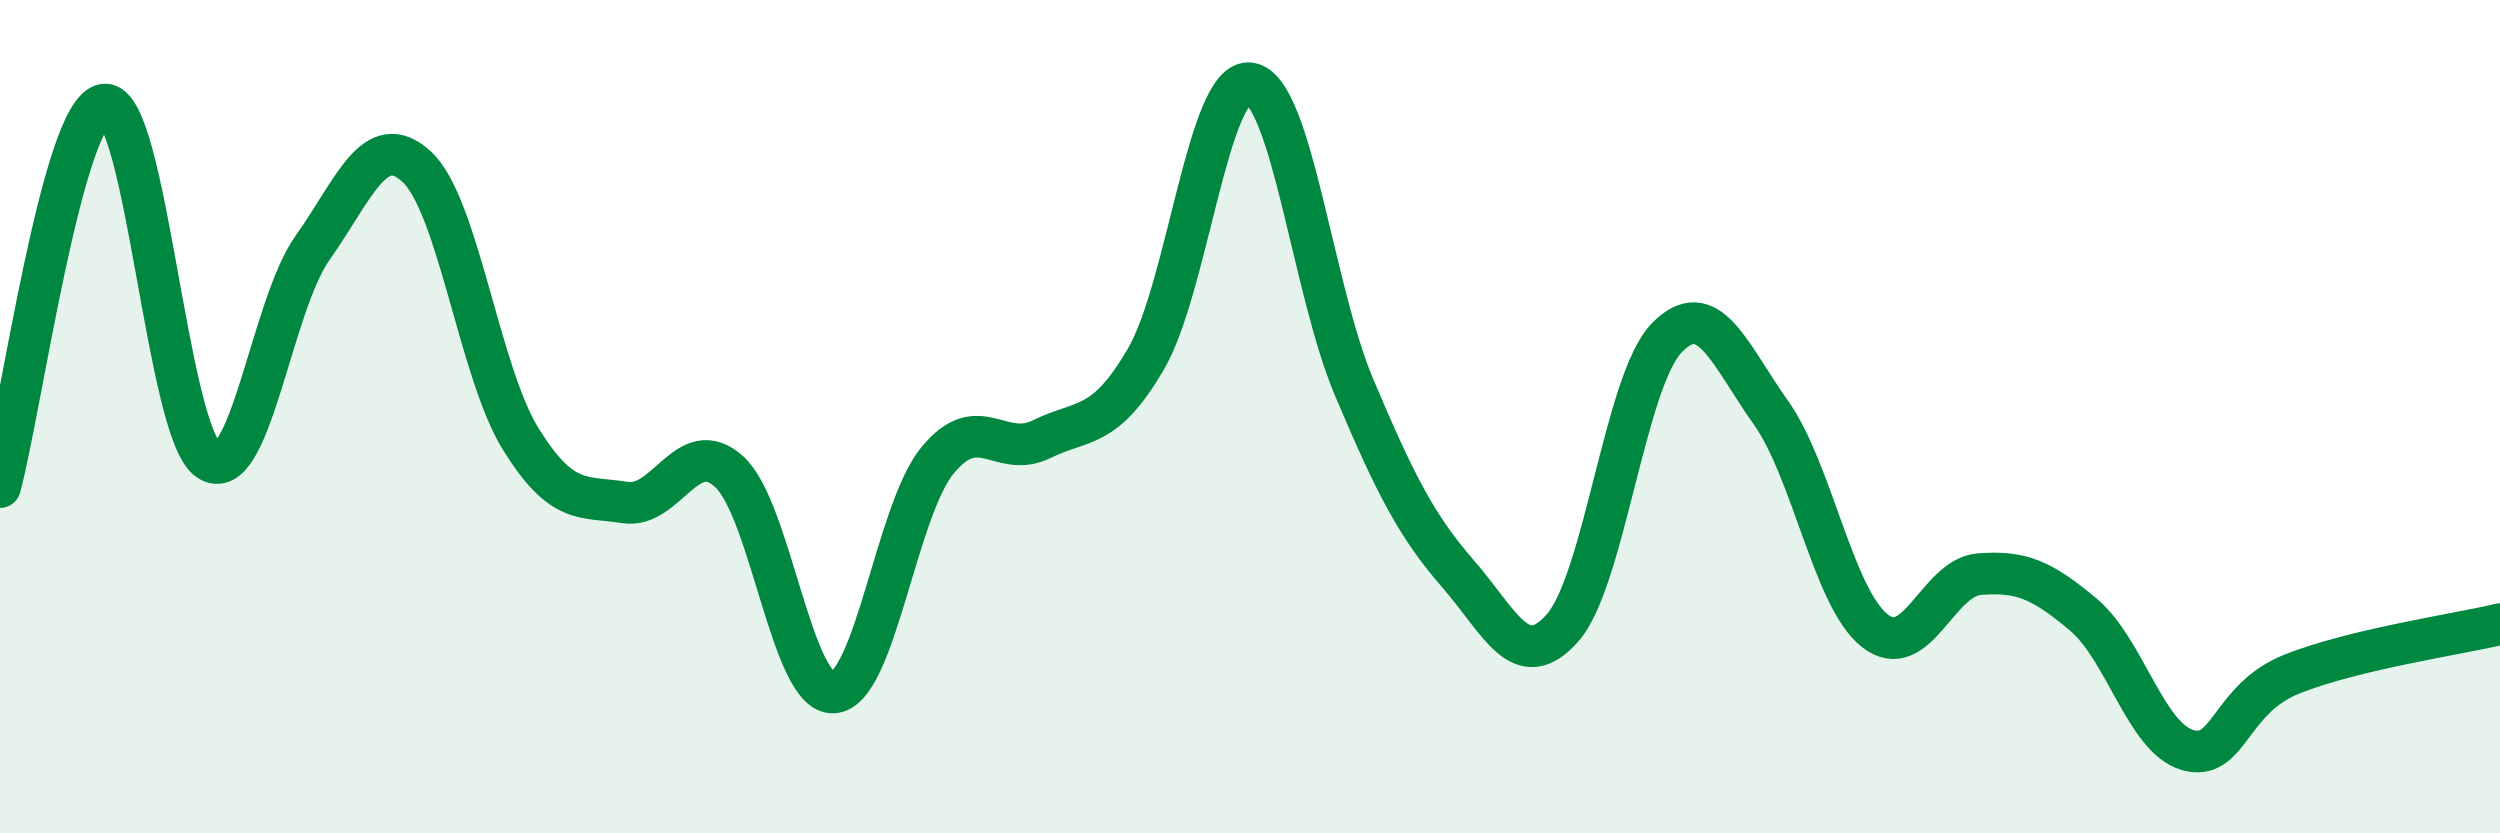
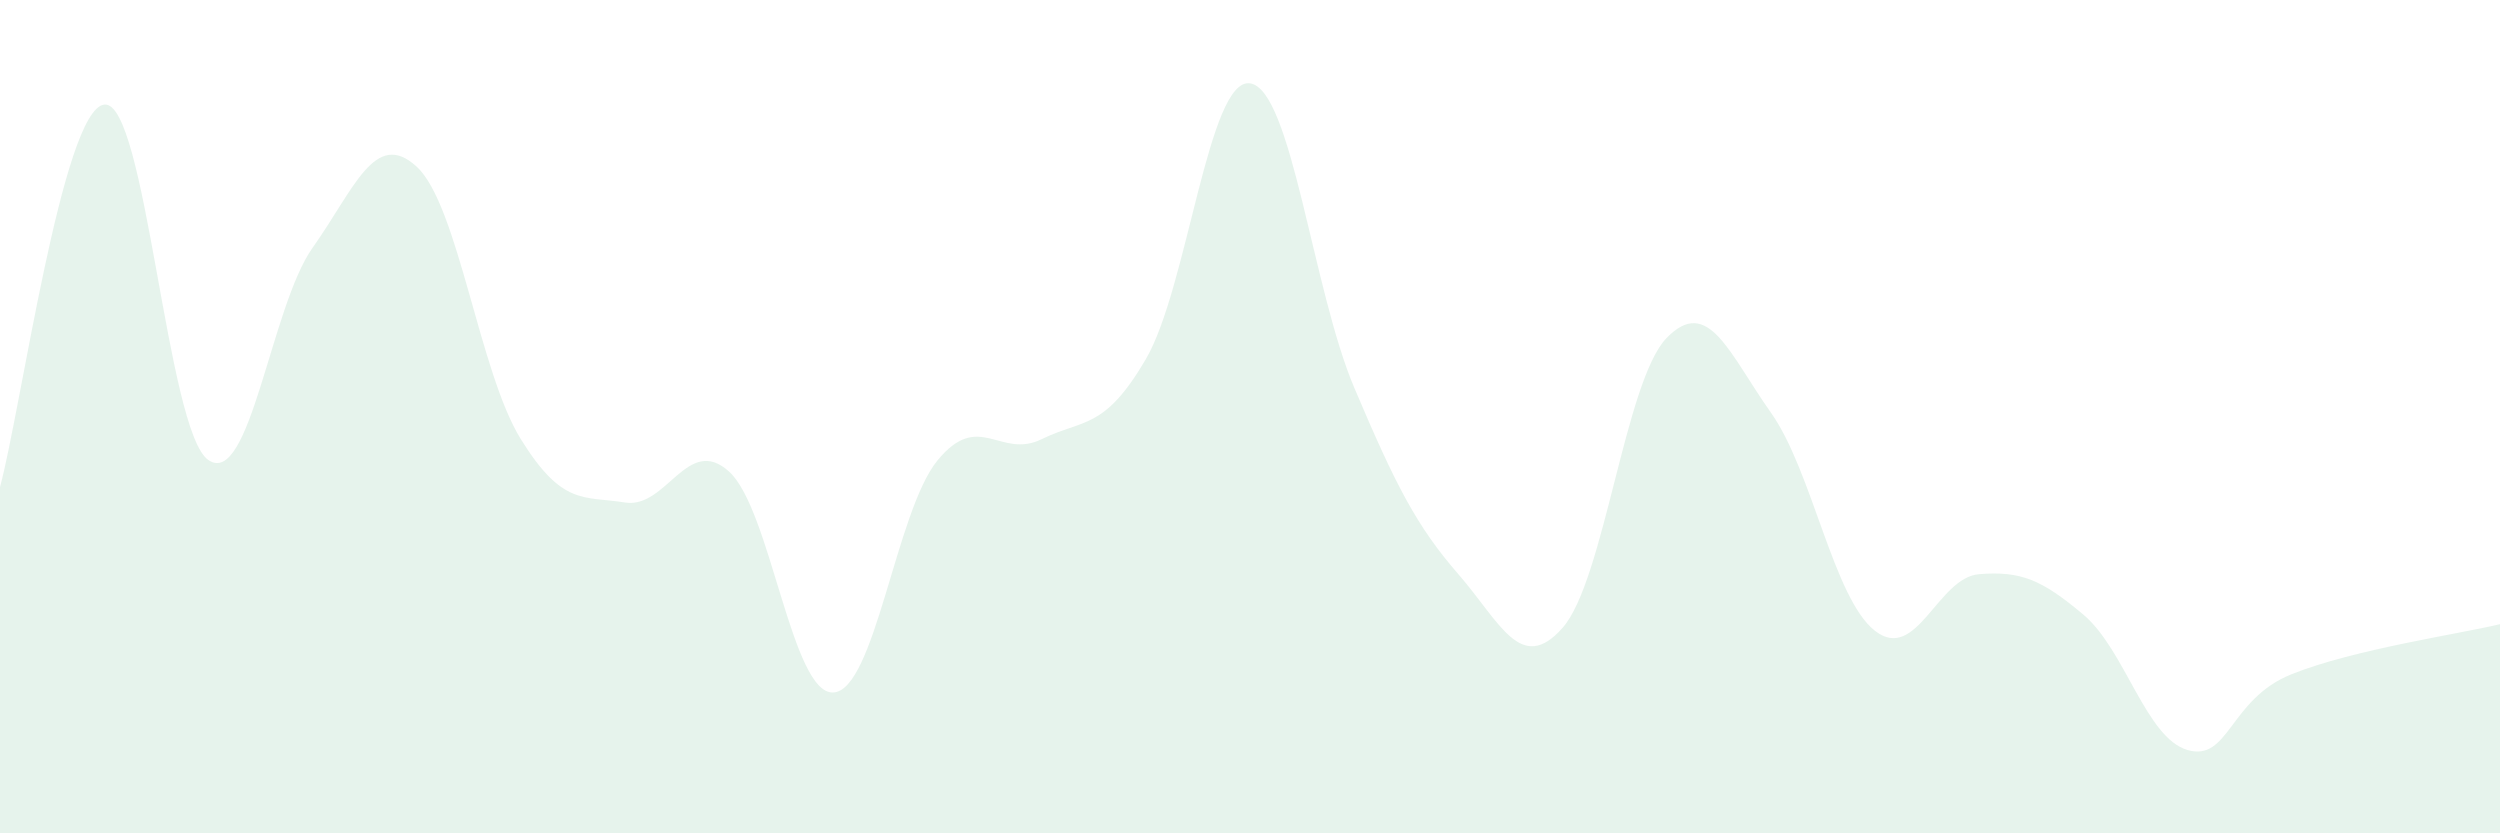
<svg xmlns="http://www.w3.org/2000/svg" width="60" height="20" viewBox="0 0 60 20">
  <path d="M 0,11.69 C 0.5,9.85 1.5,2.64 2.5,2.51 C 3.5,2.38 4,10.35 5,11.04 C 6,11.73 6.5,7.36 7.5,5.95 C 8.5,4.54 9,3.08 10,4 C 11,4.92 11.5,8.93 12.5,10.54 C 13.5,12.15 14,11.9 15,12.06 C 16,12.22 16.5,10.41 17.5,11.32 C 18.5,12.23 19,16.67 20,16.62 C 21,16.57 21.5,12.27 22.5,11.05 C 23.5,9.83 24,11.03 25,10.54 C 26,10.05 26.5,10.33 27.5,8.62 C 28.5,6.91 29,1.86 30,2 C 31,2.14 31.5,6.94 32.5,9.3 C 33.5,11.66 34,12.63 35,13.78 C 36,14.93 36.5,16.2 37.5,15.07 C 38.5,13.94 39,9.14 40,8.11 C 41,7.08 41.5,8.49 42.5,9.9 C 43.5,11.31 44,14.36 45,15.14 C 46,15.92 46.5,13.86 47.5,13.78 C 48.5,13.7 49,13.91 50,14.75 C 51,15.59 51.5,17.71 52.5,18 C 53.5,18.29 53.5,16.78 55,16.18 C 56.5,15.58 59,15.22 60,14.98L60 20L0 20Z" fill="#008740" opacity="0.1" stroke-linecap="round" stroke-linejoin="round" />
-   <path d="M 0,11.69 C 0.5,9.85 1.5,2.64 2.5,2.51 C 3.5,2.38 4,10.35 5,11.04 C 6,11.73 6.5,7.36 7.5,5.95 C 8.5,4.54 9,3.08 10,4 C 11,4.92 11.5,8.93 12.5,10.54 C 13.5,12.15 14,11.9 15,12.06 C 16,12.22 16.5,10.41 17.5,11.32 C 18.5,12.23 19,16.67 20,16.62 C 21,16.57 21.5,12.27 22.5,11.05 C 23.5,9.83 24,11.03 25,10.54 C 26,10.05 26.5,10.33 27.5,8.62 C 28.5,6.91 29,1.86 30,2 C 31,2.14 31.5,6.94 32.5,9.3 C 33.5,11.66 34,12.63 35,13.78 C 36,14.93 36.5,16.2 37.5,15.07 C 38.5,13.94 39,9.14 40,8.11 C 41,7.08 41.5,8.49 42.5,9.9 C 43.5,11.31 44,14.36 45,15.14 C 46,15.92 46.5,13.86 47.5,13.78 C 48.5,13.7 49,13.91 50,14.75 C 51,15.59 51.5,17.71 52.5,18 C 53.5,18.29 53.5,16.78 55,16.18 C 56.5,15.58 59,15.22 60,14.98" stroke="#008740" stroke-width="1" fill="none" stroke-linecap="round" stroke-linejoin="round" />
</svg>